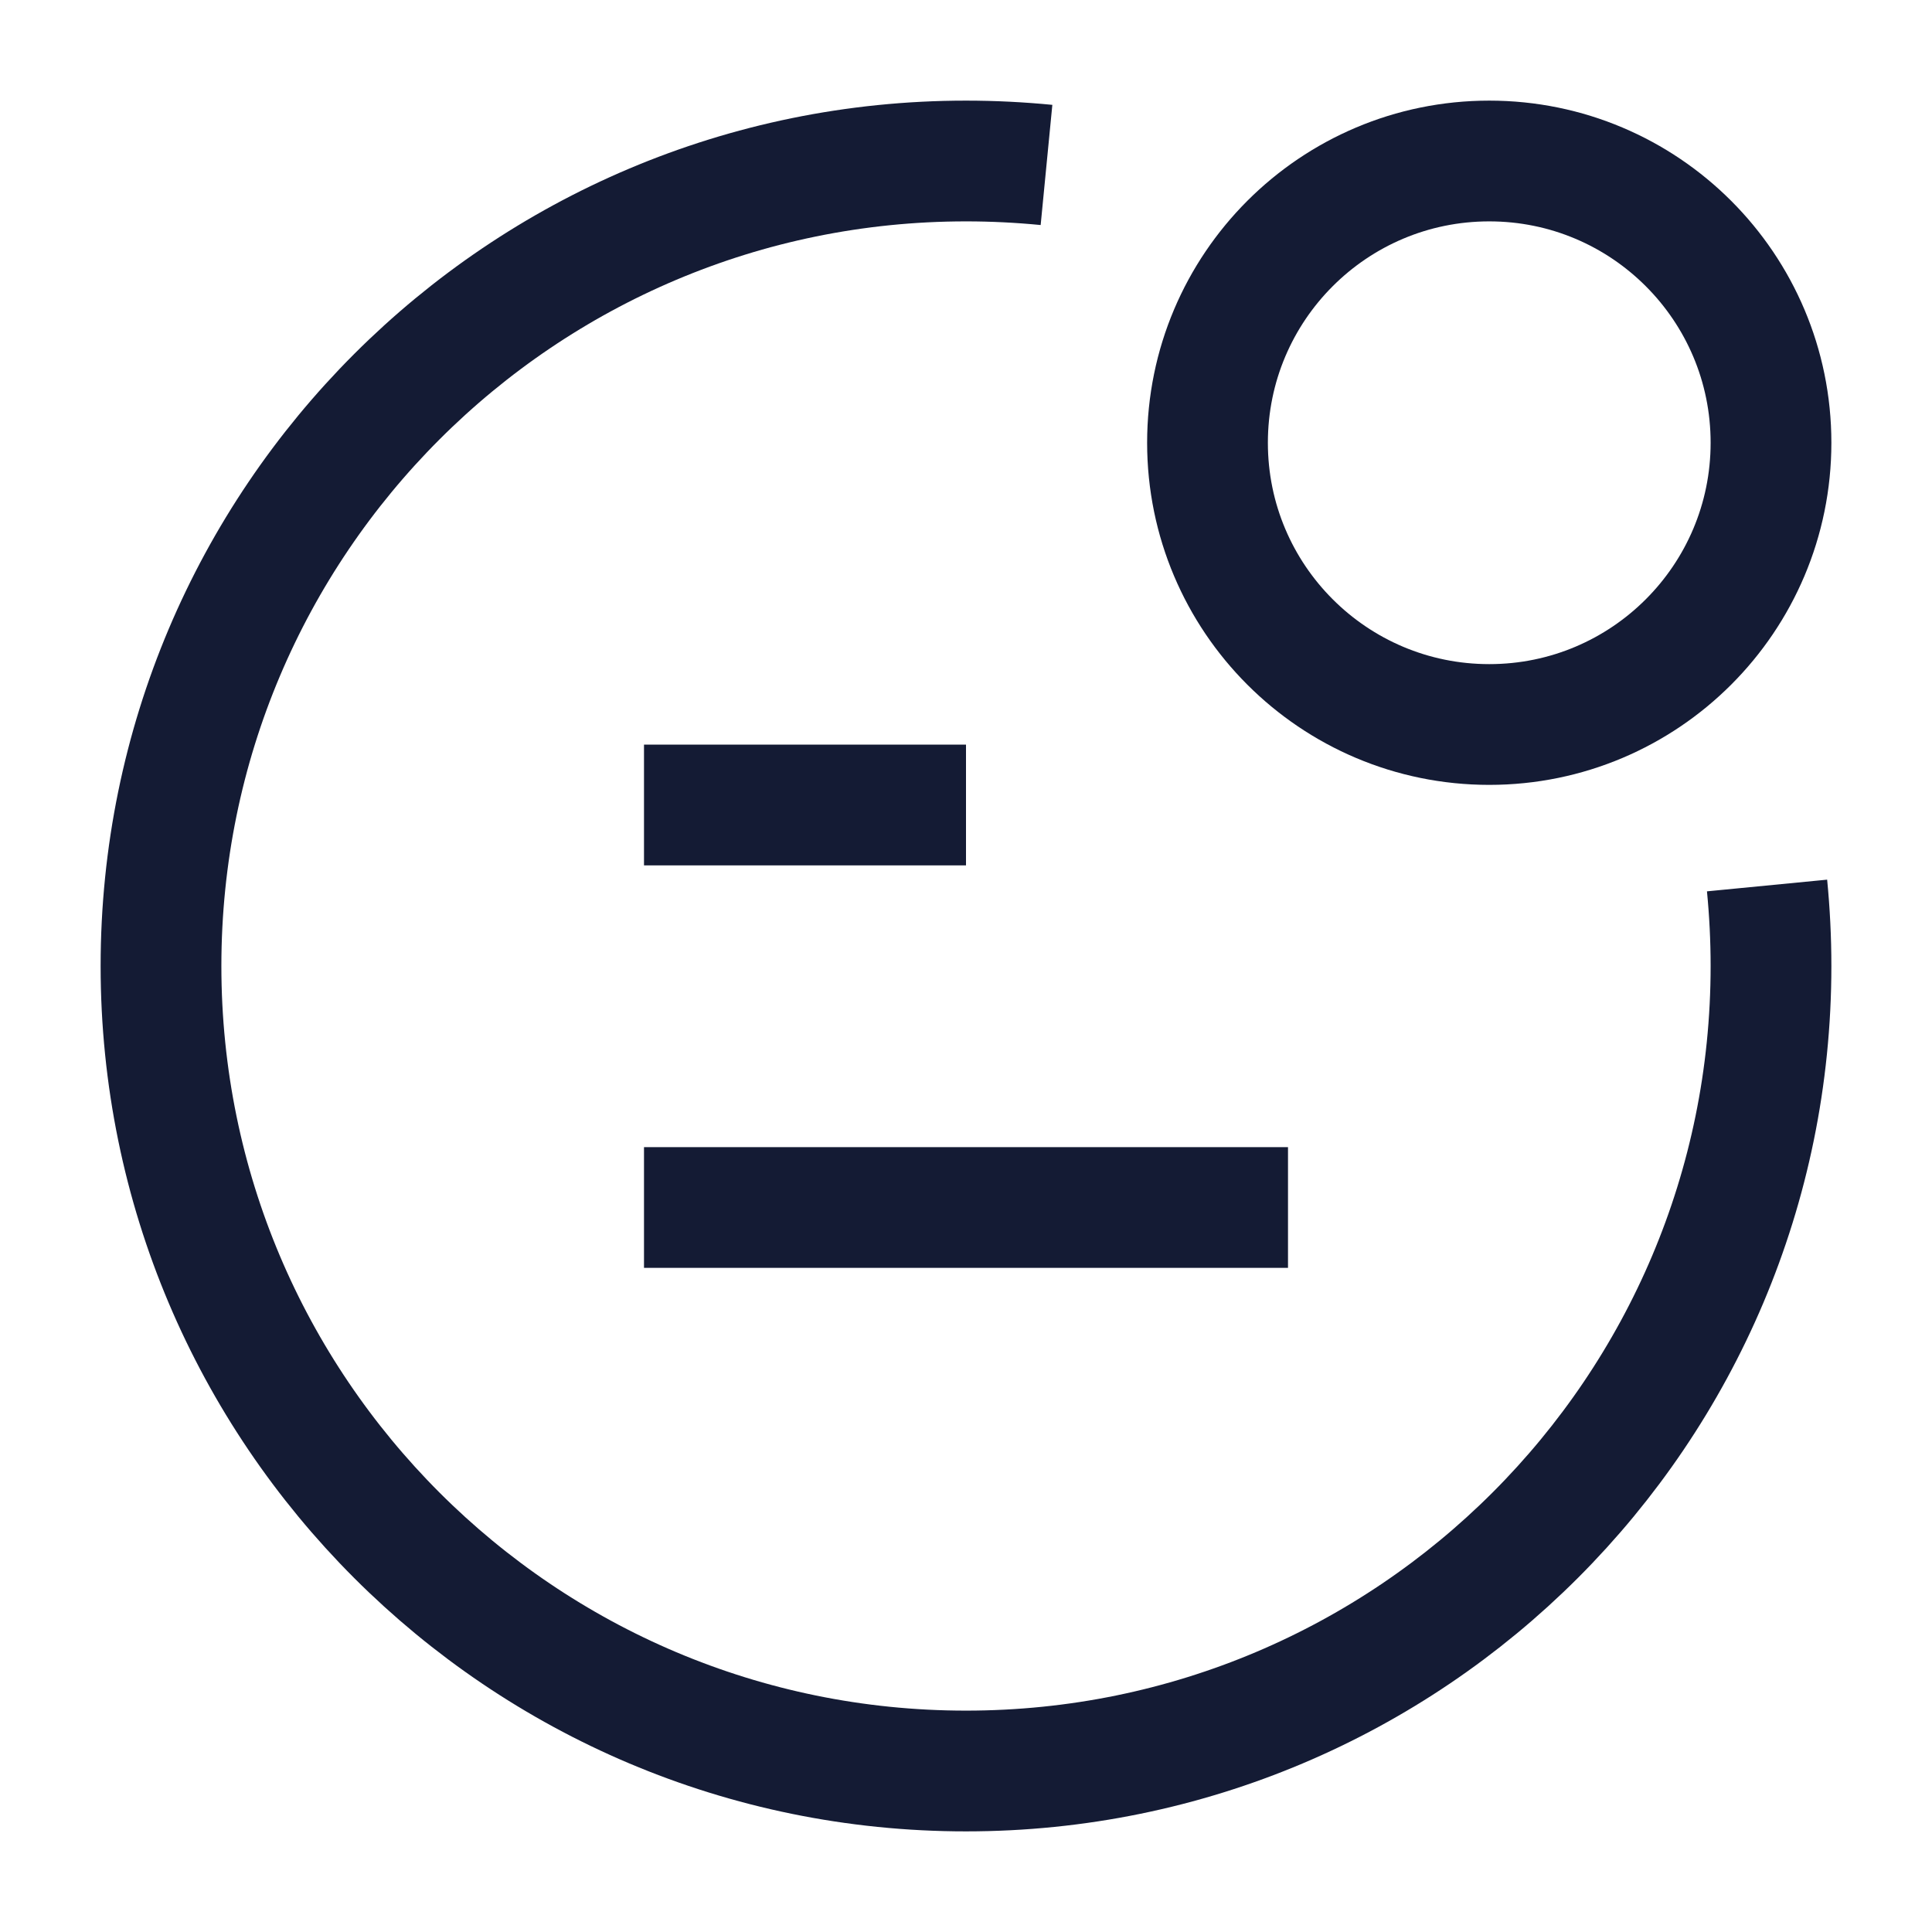
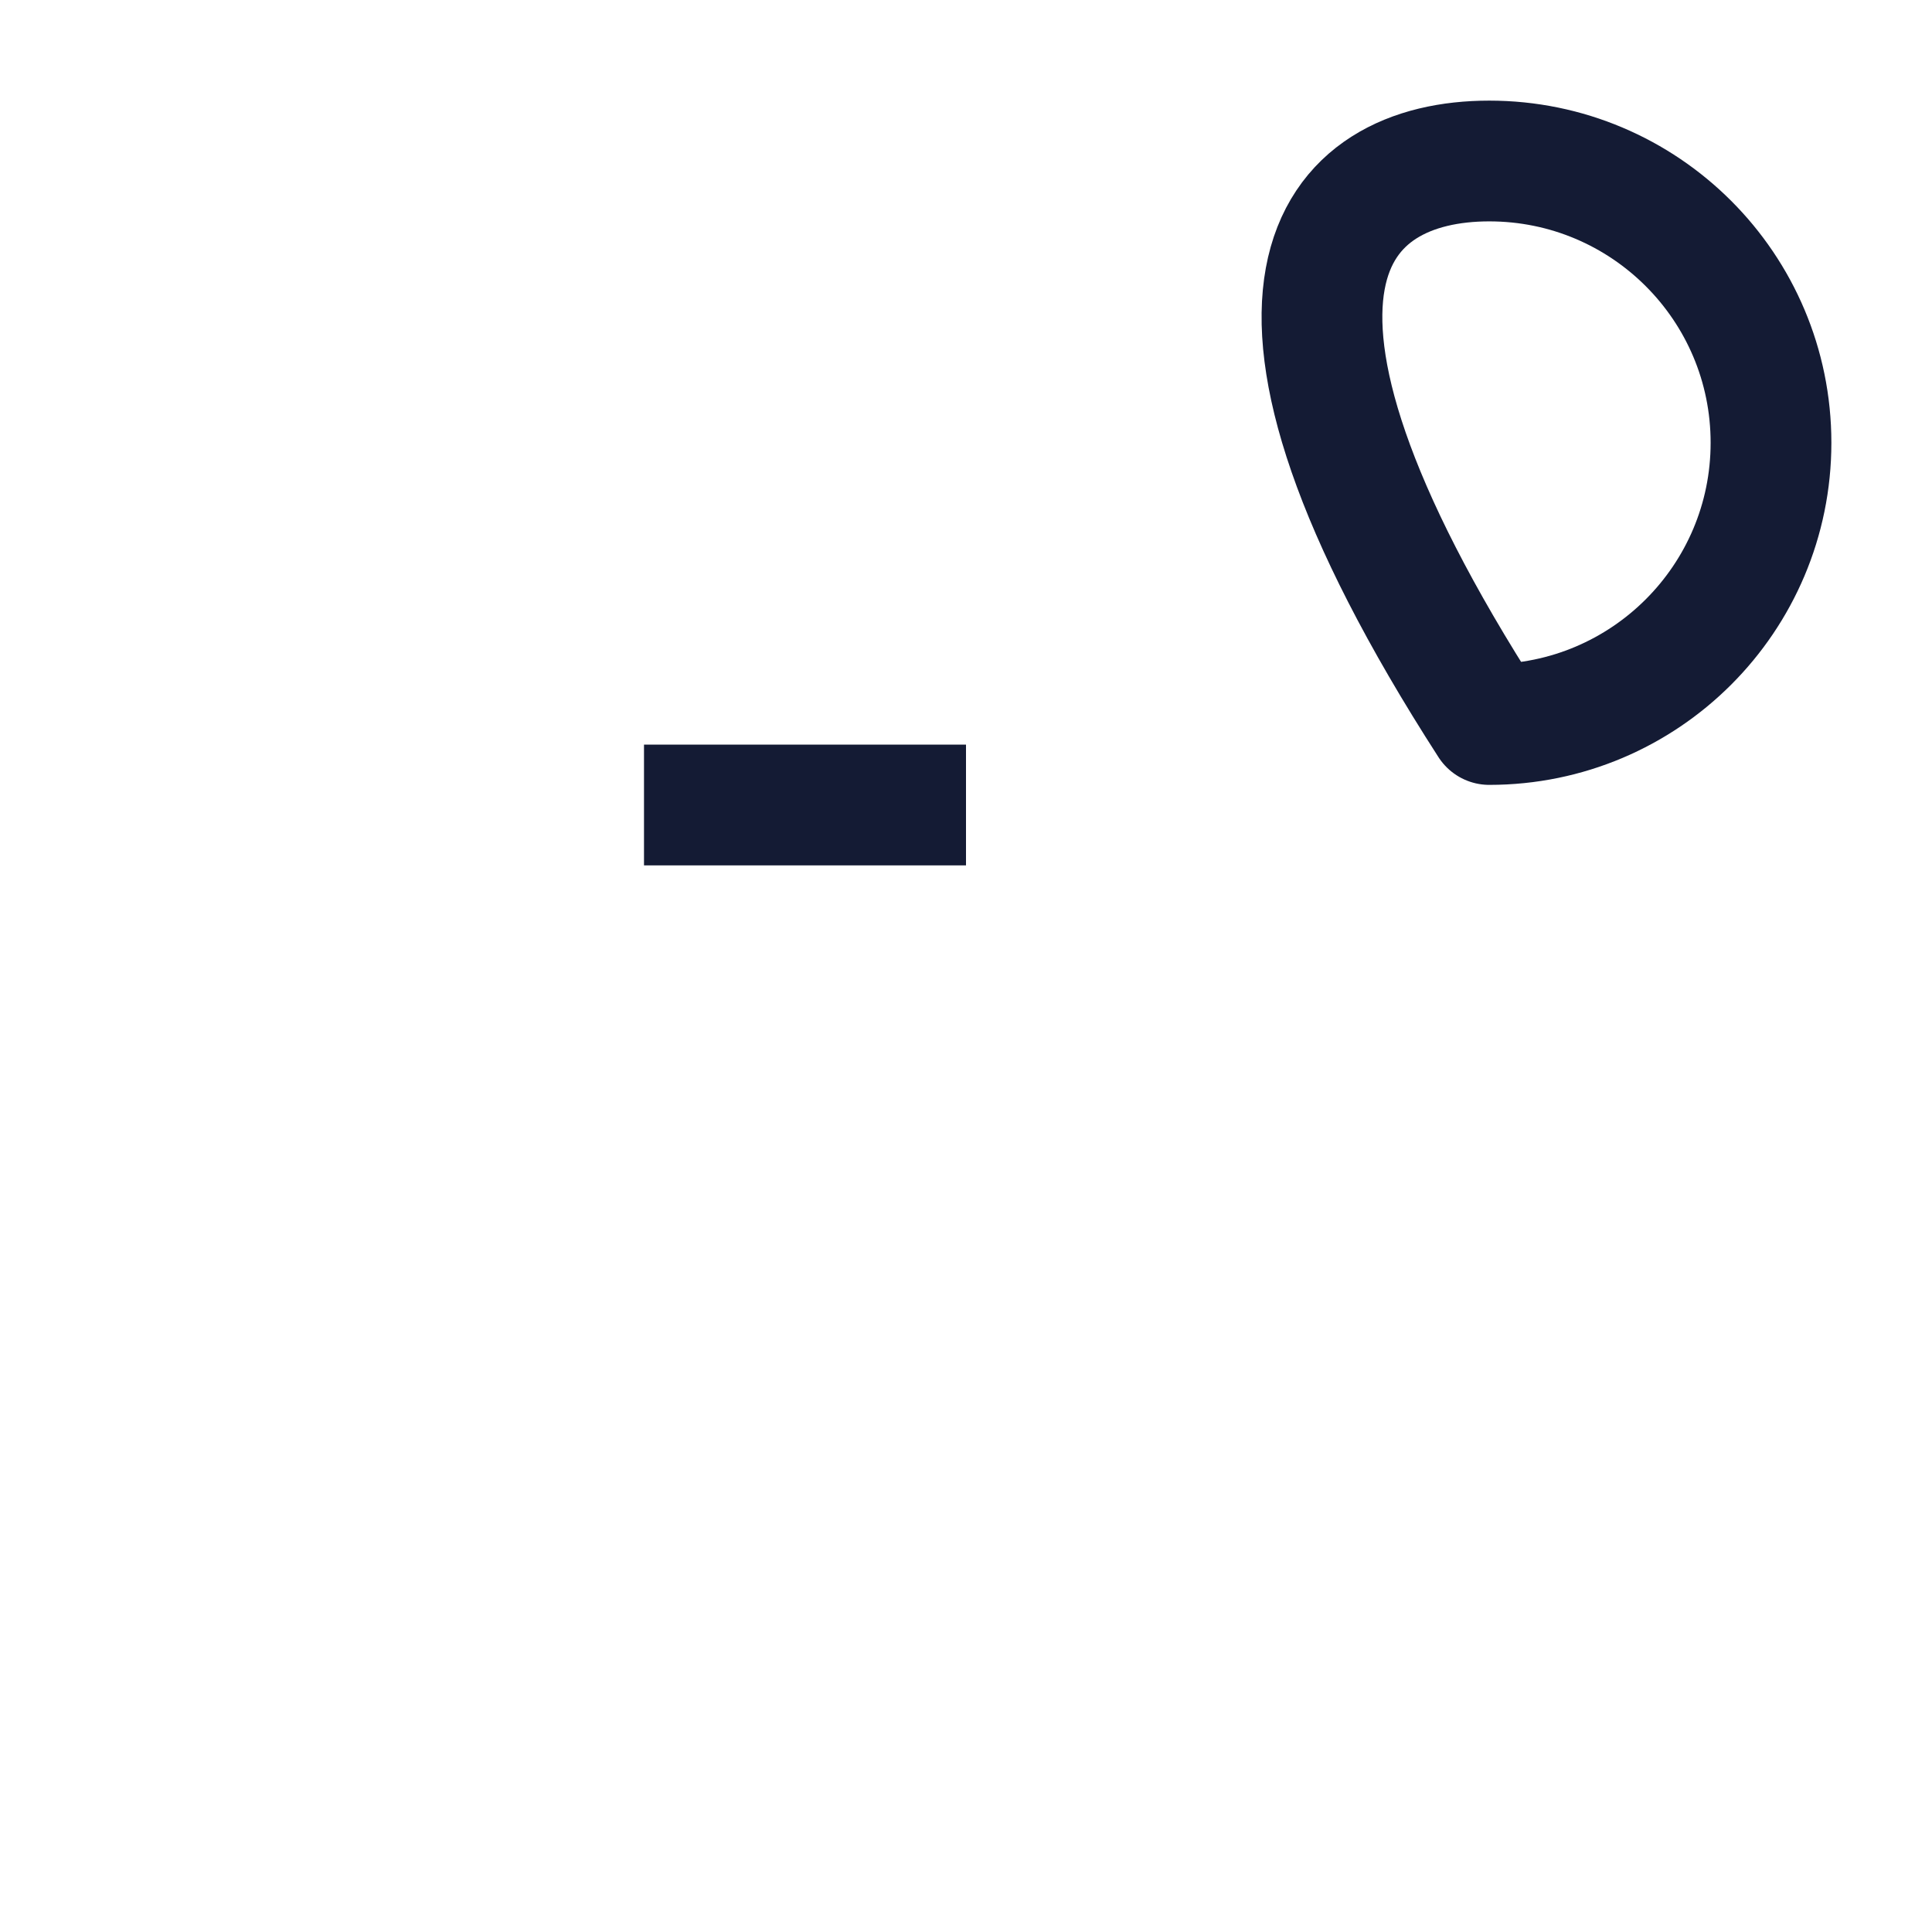
<svg xmlns="http://www.w3.org/2000/svg" width="24" height="24" viewBox="0 0 24 24" fill="none">
-   <path d="M22 5.5C22 7.433 20.433 9 18.5 9C16.567 9 15 7.433 15 5.5C15 3.567 16.567 2 18.5 2C20.433 2 22 3.567 22 5.5Z" stroke="#141B34" stroke-width="1.5" stroke-linejoin="round" />
-   <path d="M21.951 11C21.983 11.329 22 11.662 22 12C22 17.523 17.523 22 12 22C6.477 22 2 17.523 2 12C2 6.477 6.477 2 12 2C12.338 2 12.671 2.017 13 2.049" stroke="#141B34" stroke-width="1.5" stroke-linejoin="round" />
+   <path d="M22 5.5C22 7.433 20.433 9 18.5 9C15 3.567 16.567 2 18.5 2C20.433 2 22 3.567 22 5.5Z" stroke="#141B34" stroke-width="1.5" stroke-linejoin="round" />
  <path d="M8 10H12" stroke="#141B34" stroke-width="1.5" stroke-linejoin="round" />
-   <path d="M8 15H16" stroke="#141B34" stroke-width="1.5" stroke-linejoin="round" />
</svg>